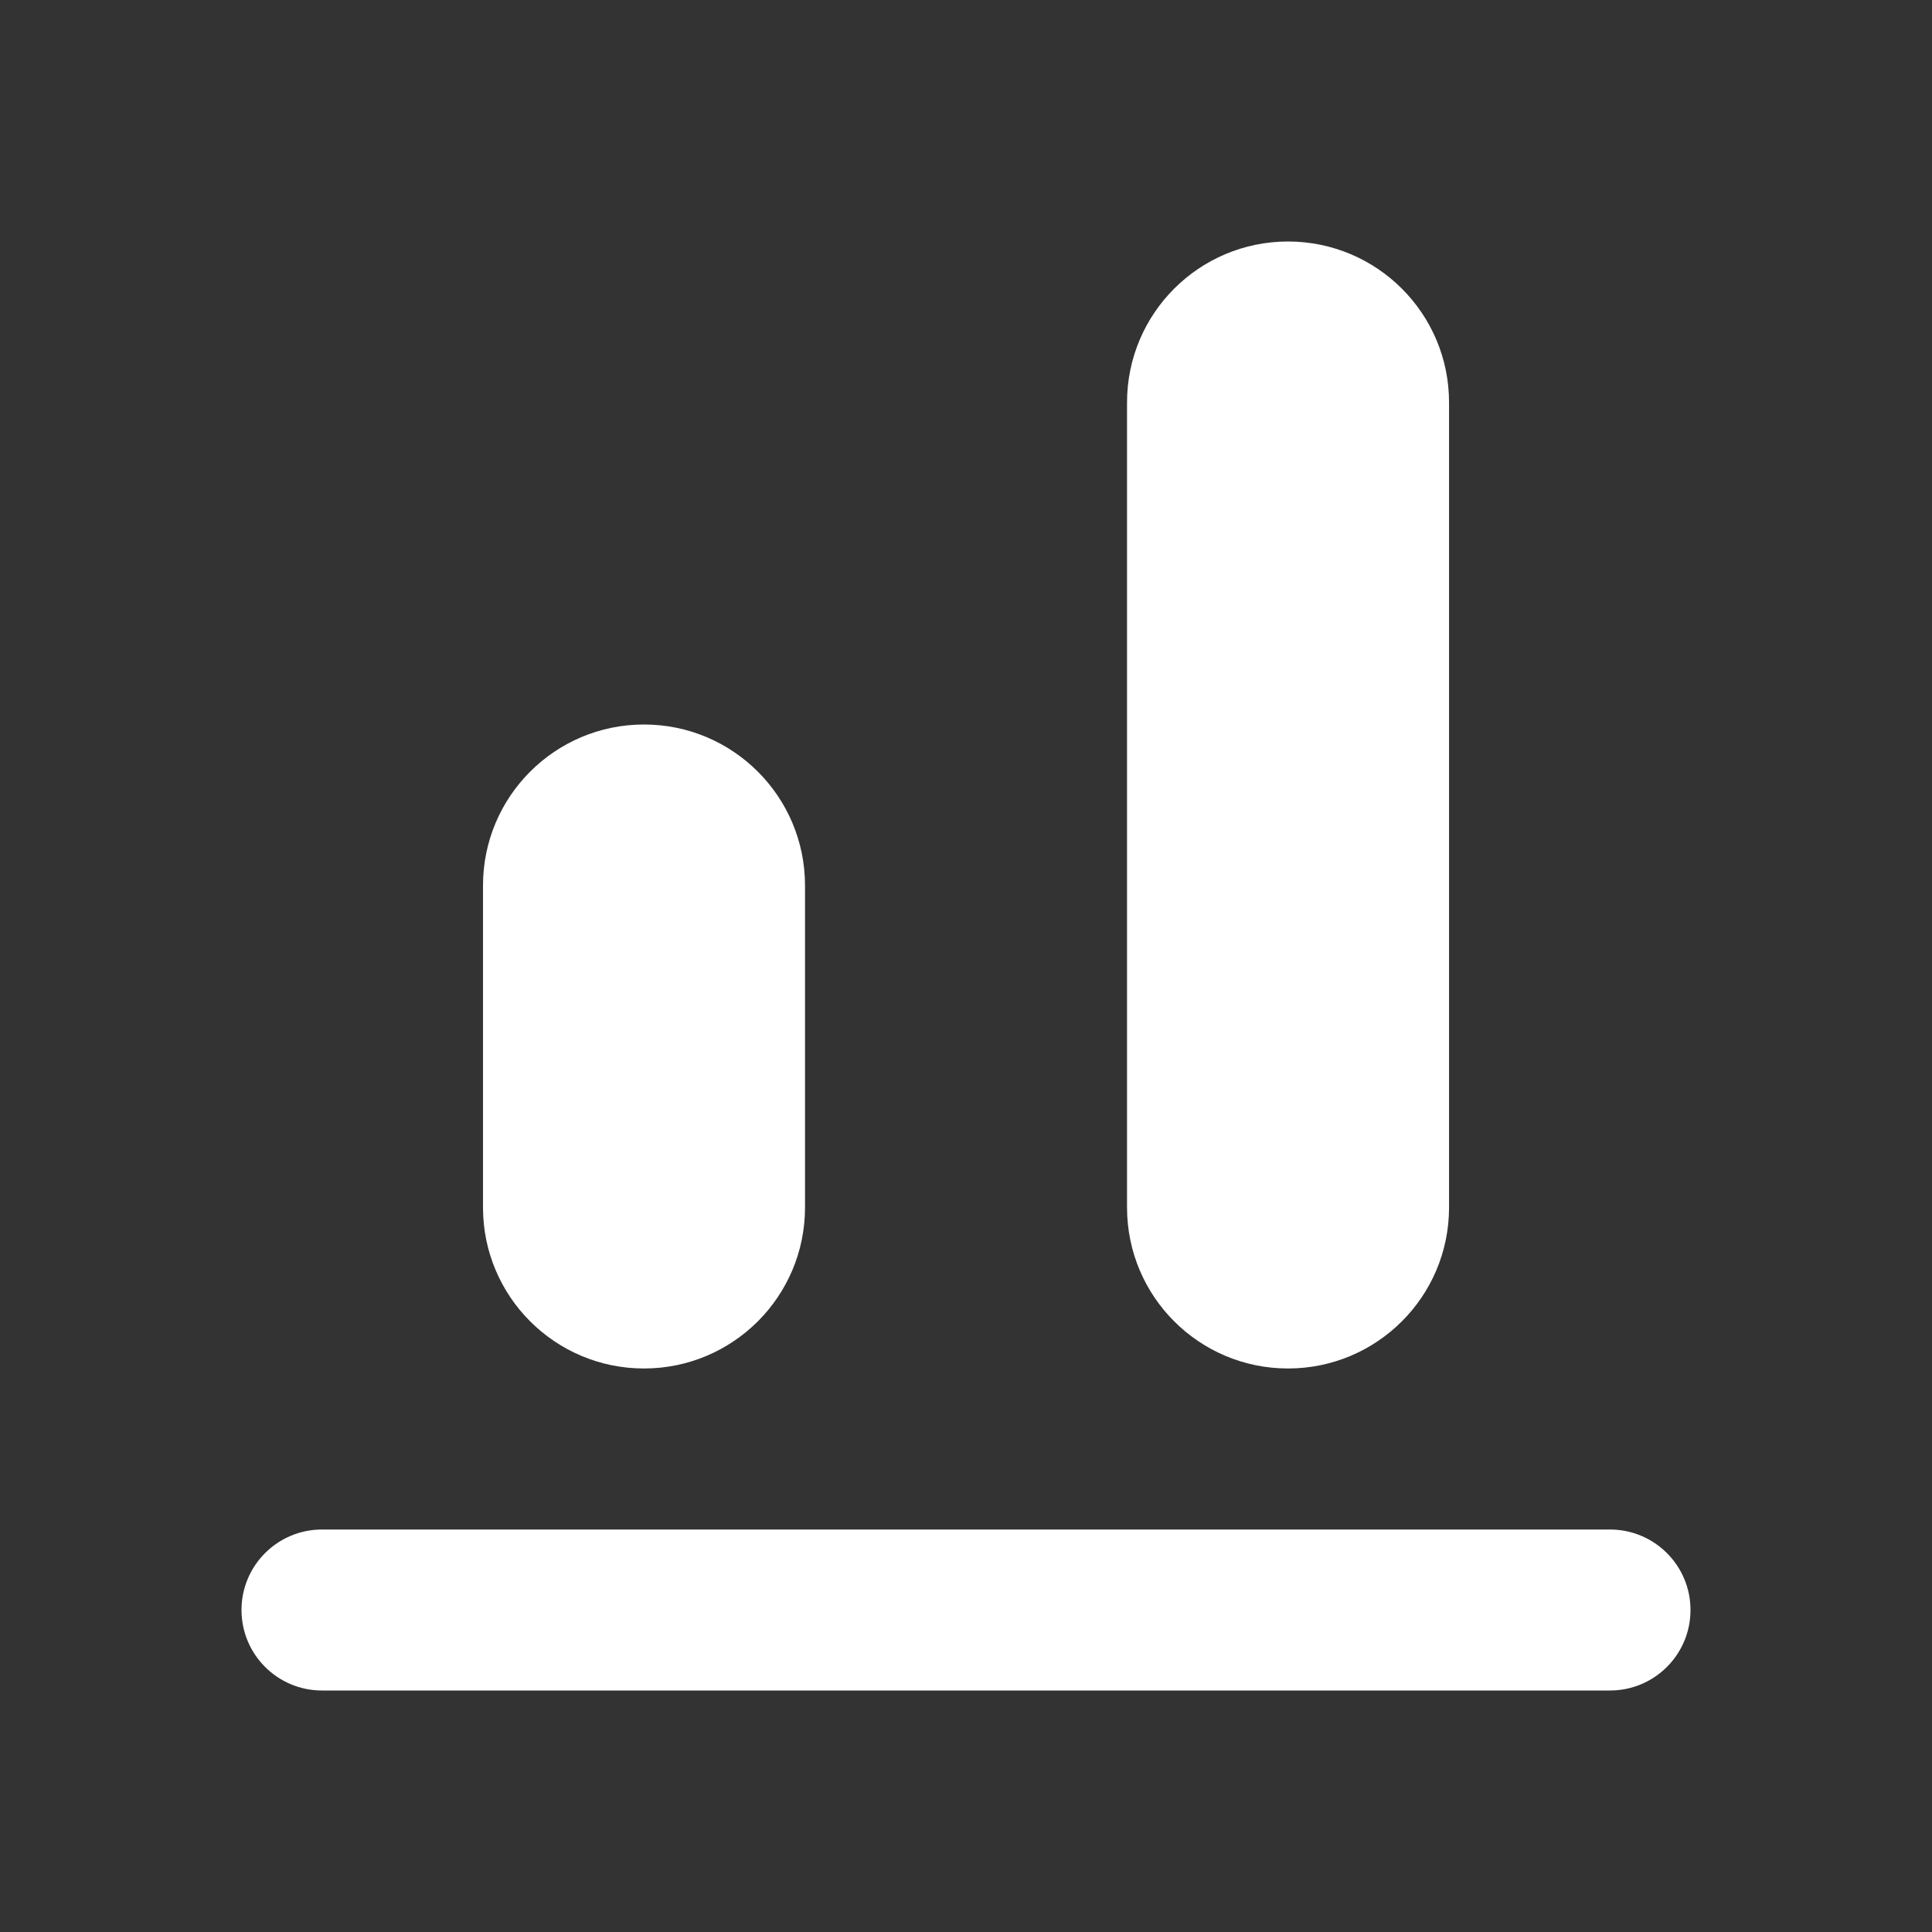
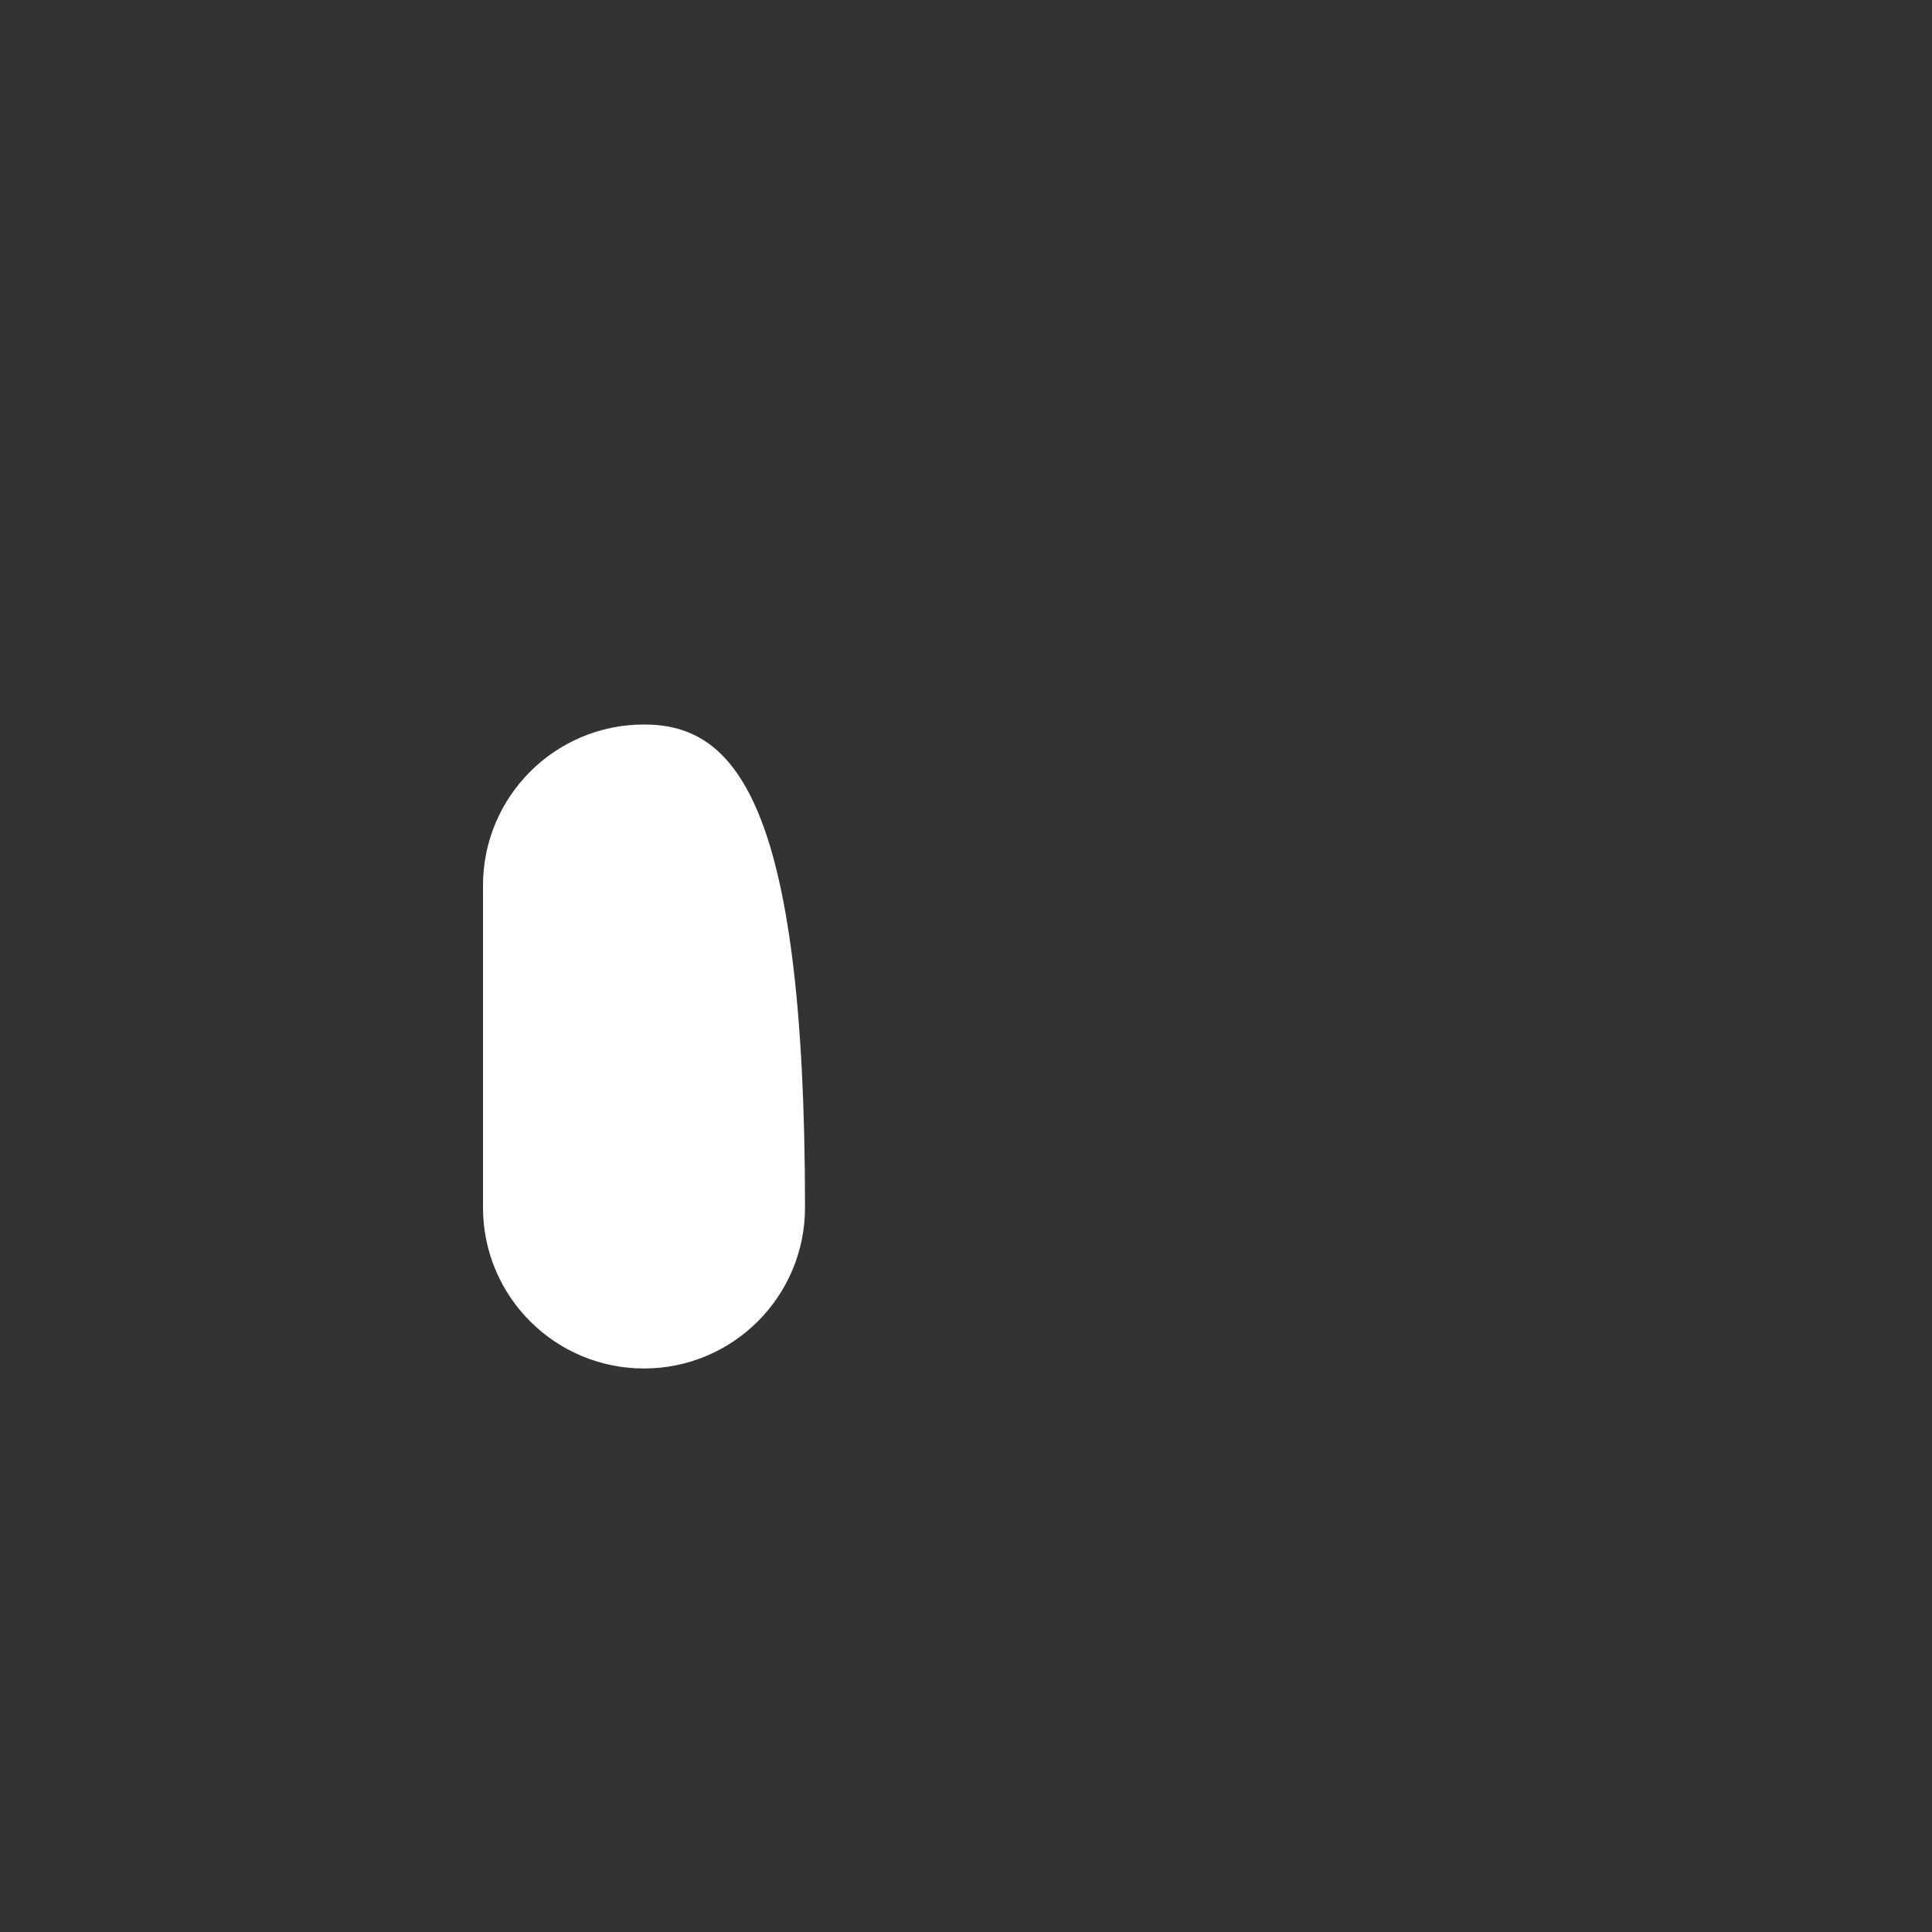
<svg xmlns="http://www.w3.org/2000/svg" width="40" height="40" viewBox="0 0 40 40" fill="none">
  <rect x="0" y="0" width="40" height="40" fill="#333333" stroke="none" />
-   <path fill-rule="evenodd" clip-rule="evenodd" d="M5 33.333C5 32.413 5.746 31.667 6.667 31.667H33.333C34.254 31.667 35 32.413 35 33.333C35 34.254 34.254 35 33.333 35H6.667C5.746 35 5 34.254 5 33.333Z" fill="white" />
-   <path fill-rule="evenodd" clip-rule="evenodd" d="M26.667 5C24.826 5 23.334 6.492 23.334 8.333V25C23.334 26.841 24.826 28.333 26.667 28.333C28.508 28.333 30.001 26.841 30.001 25V8.333C30.001 6.492 28.508 5 26.667 5Z" fill="white" />
-   <path fill-rule="evenodd" clip-rule="evenodd" d="M13.333 15C11.492 15 10 16.492 10 18.333V25C10 26.841 11.492 28.333 13.333 28.333C15.174 28.333 16.667 26.841 16.667 25V18.333C16.667 16.492 15.174 15 13.333 15Z" fill="white" />
+   <path fill-rule="evenodd" clip-rule="evenodd" d="M13.333 15C11.492 15 10 16.492 10 18.333V25C10 26.841 11.492 28.333 13.333 28.333C15.174 28.333 16.667 26.841 16.667 25C16.667 16.492 15.174 15 13.333 15Z" fill="white" />
</svg>